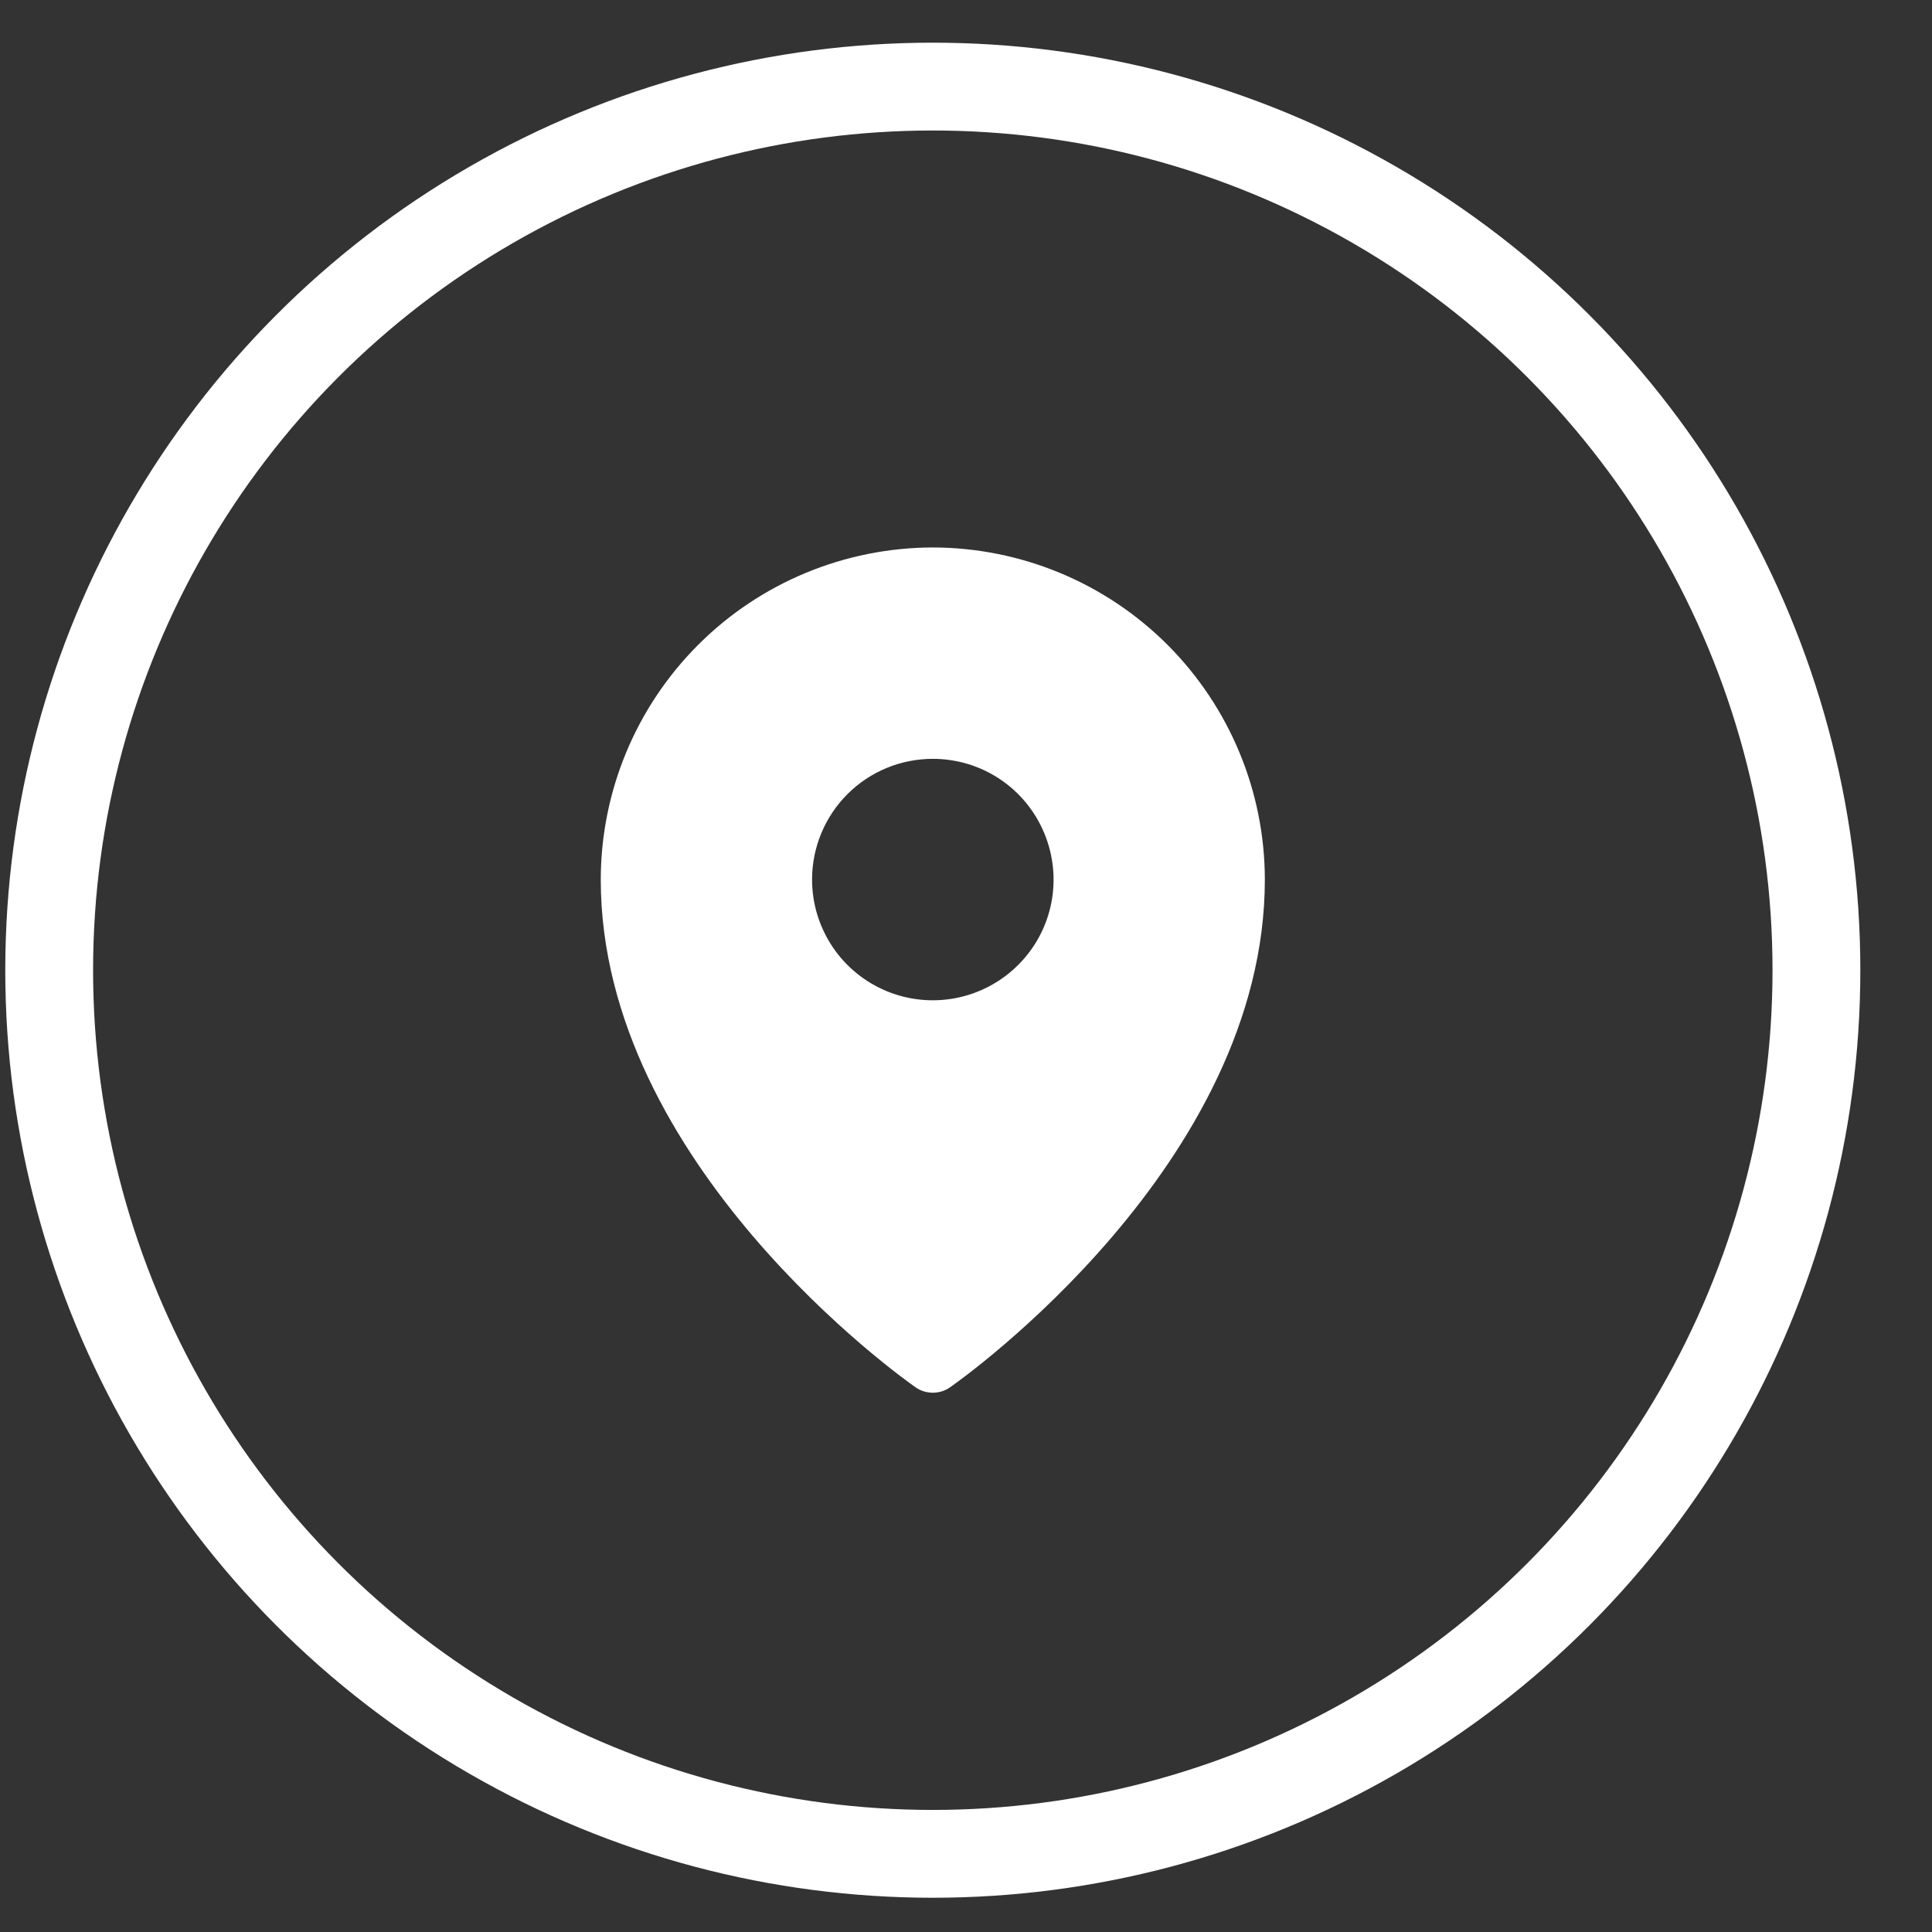
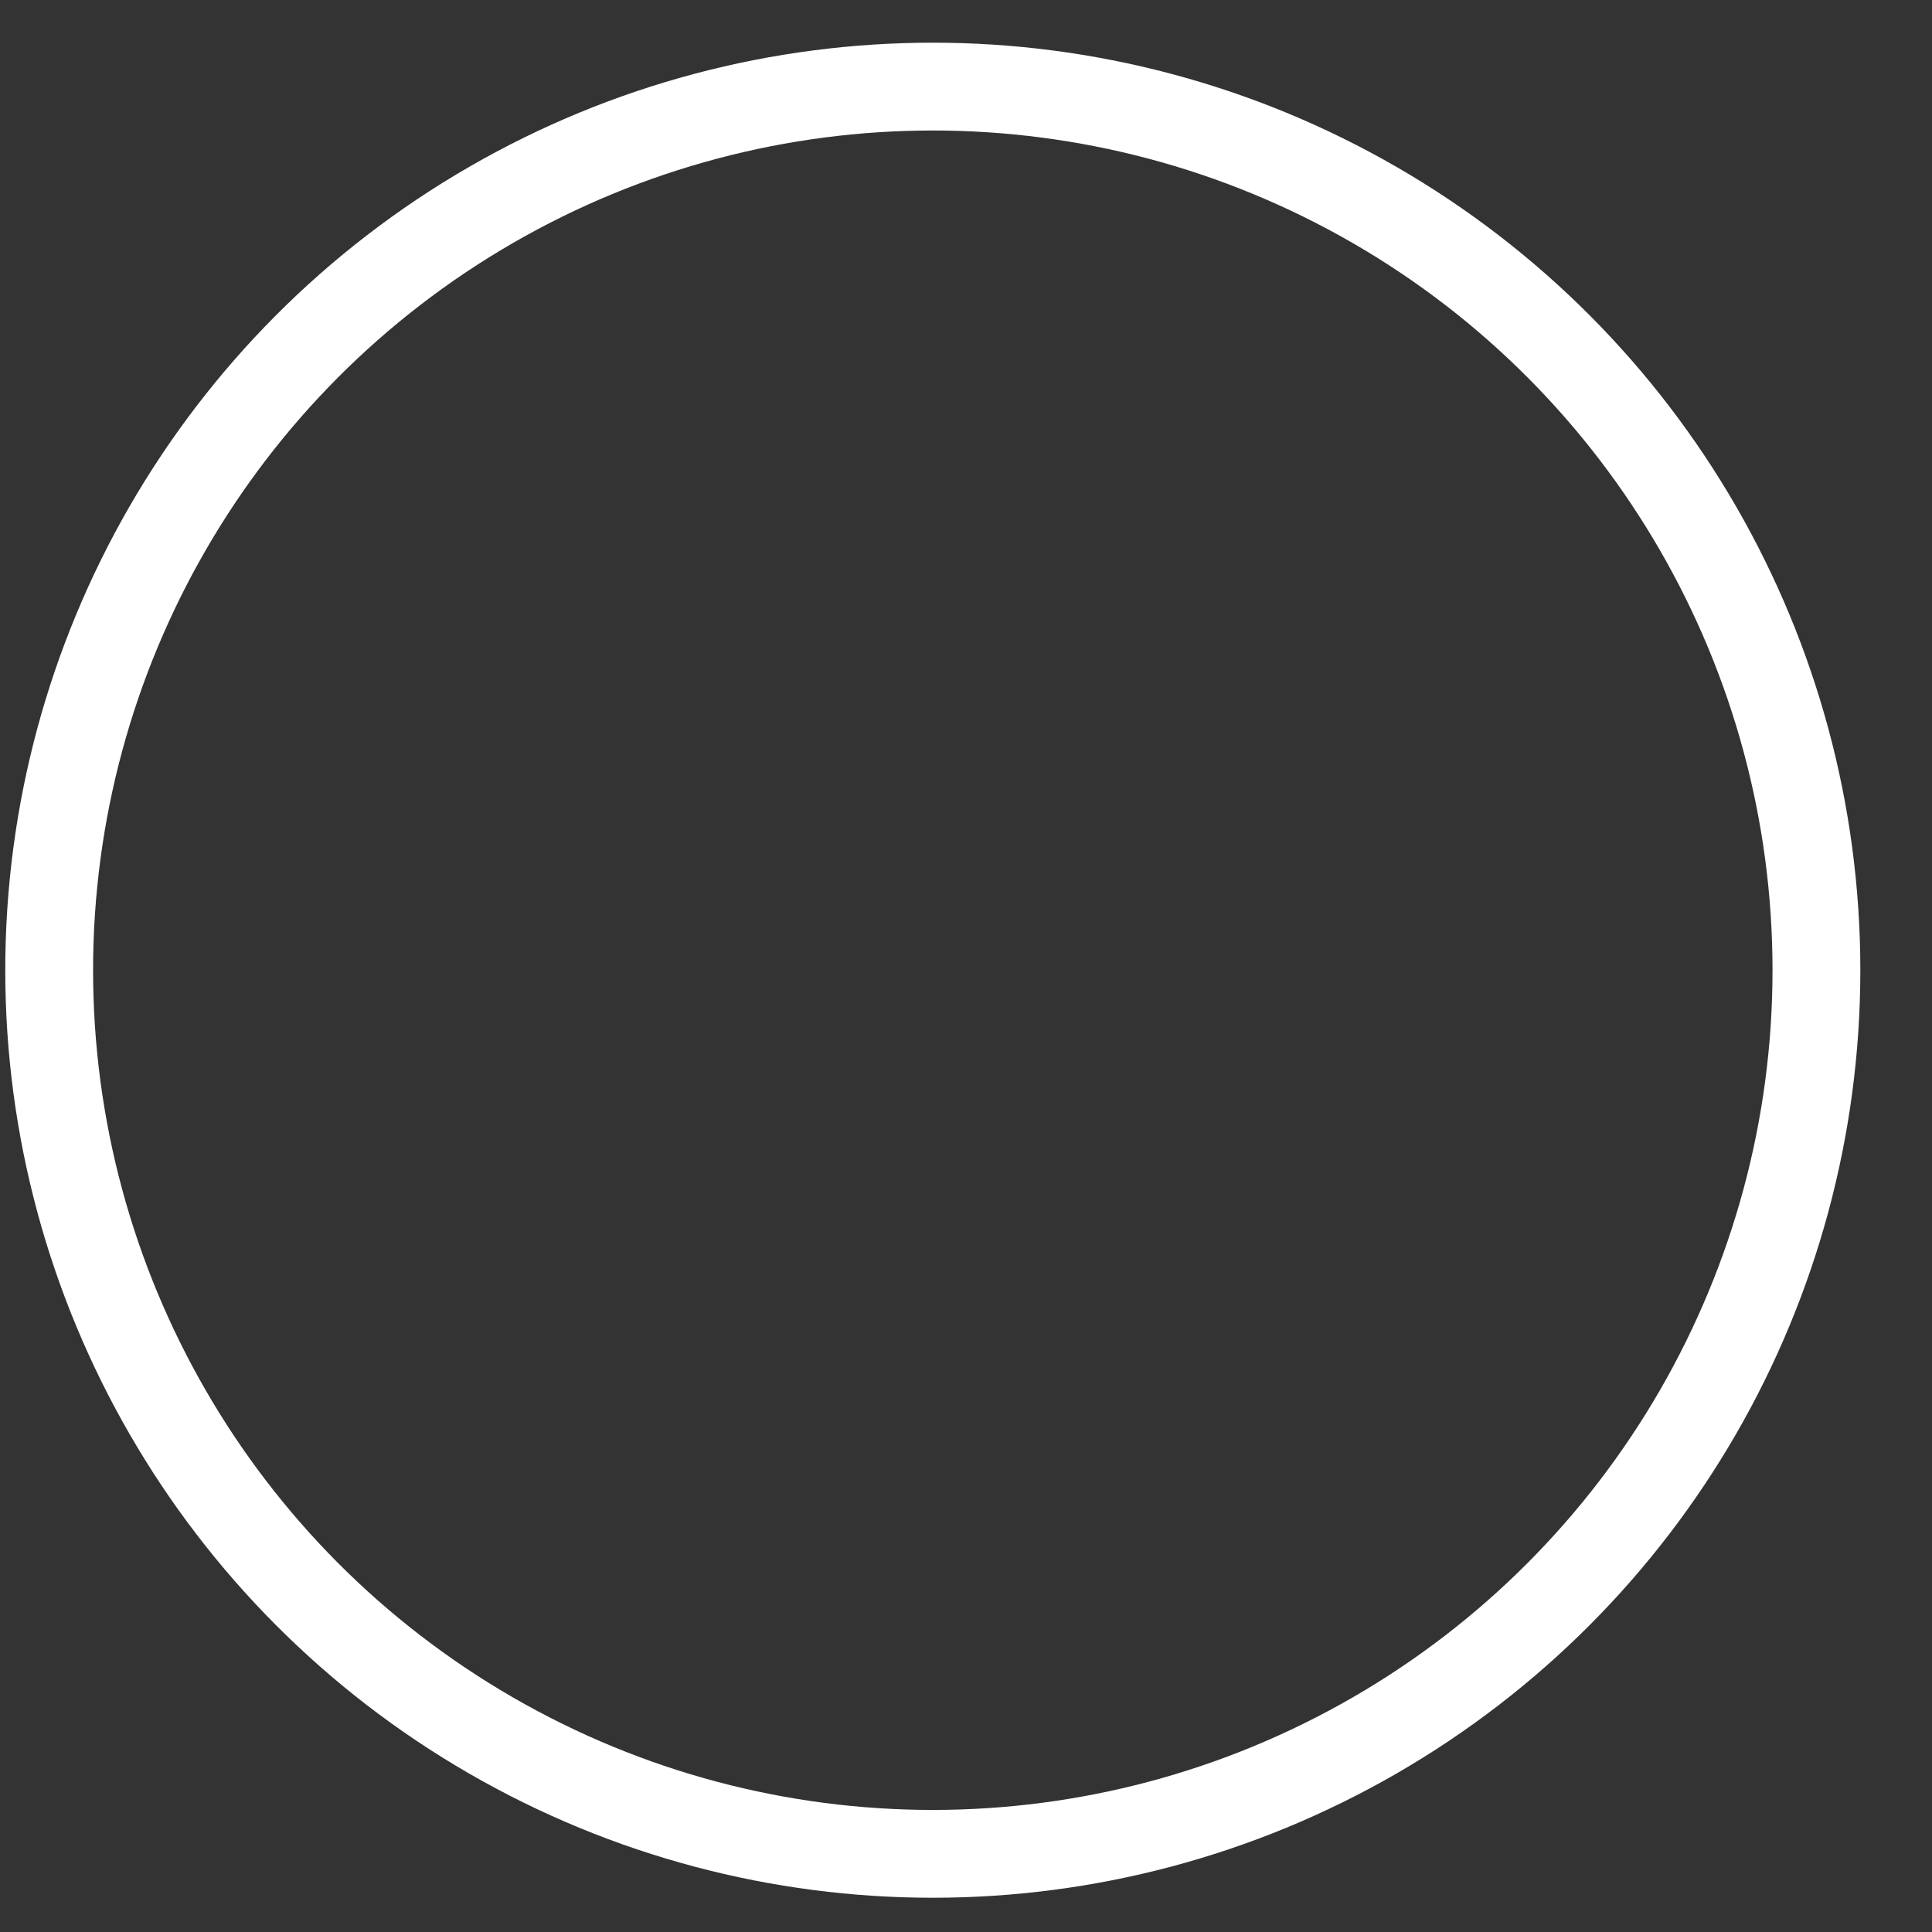
<svg xmlns="http://www.w3.org/2000/svg" width="22" height="22" viewBox="0 0 22 22" fill="none">
  <rect x="0" y="0" width="22" height="22" fill="#333333" stroke="none" />
  <circle cx="10.622" cy="11.048" r="10.062" stroke="white" />
-   <path d="M10.622 6.234C9.62 6.236 8.658 6.634 7.95 7.343C7.241 8.052 6.842 9.013 6.841 10.016C6.841 13.251 10.278 15.695 10.425 15.797C10.483 15.838 10.552 15.859 10.622 15.859C10.693 15.859 10.761 15.838 10.819 15.797C10.966 15.695 14.403 13.251 14.403 10.016C14.402 9.013 14.003 8.052 13.295 7.343C12.586 6.634 11.625 6.236 10.622 6.234ZM10.622 8.641C10.894 8.641 11.16 8.721 11.386 8.872C11.612 9.023 11.788 9.238 11.892 9.489C11.996 9.741 12.024 10.017 11.971 10.284C11.918 10.551 11.787 10.796 11.594 10.988C11.402 11.18 11.157 11.311 10.89 11.364C10.624 11.417 10.347 11.39 10.096 11.286C9.845 11.182 9.63 11.006 9.479 10.78C9.328 10.553 9.247 10.288 9.247 10.016C9.247 9.651 9.392 9.301 9.65 9.043C9.908 8.785 10.257 8.641 10.622 8.641Z" fill="white" />
</svg>